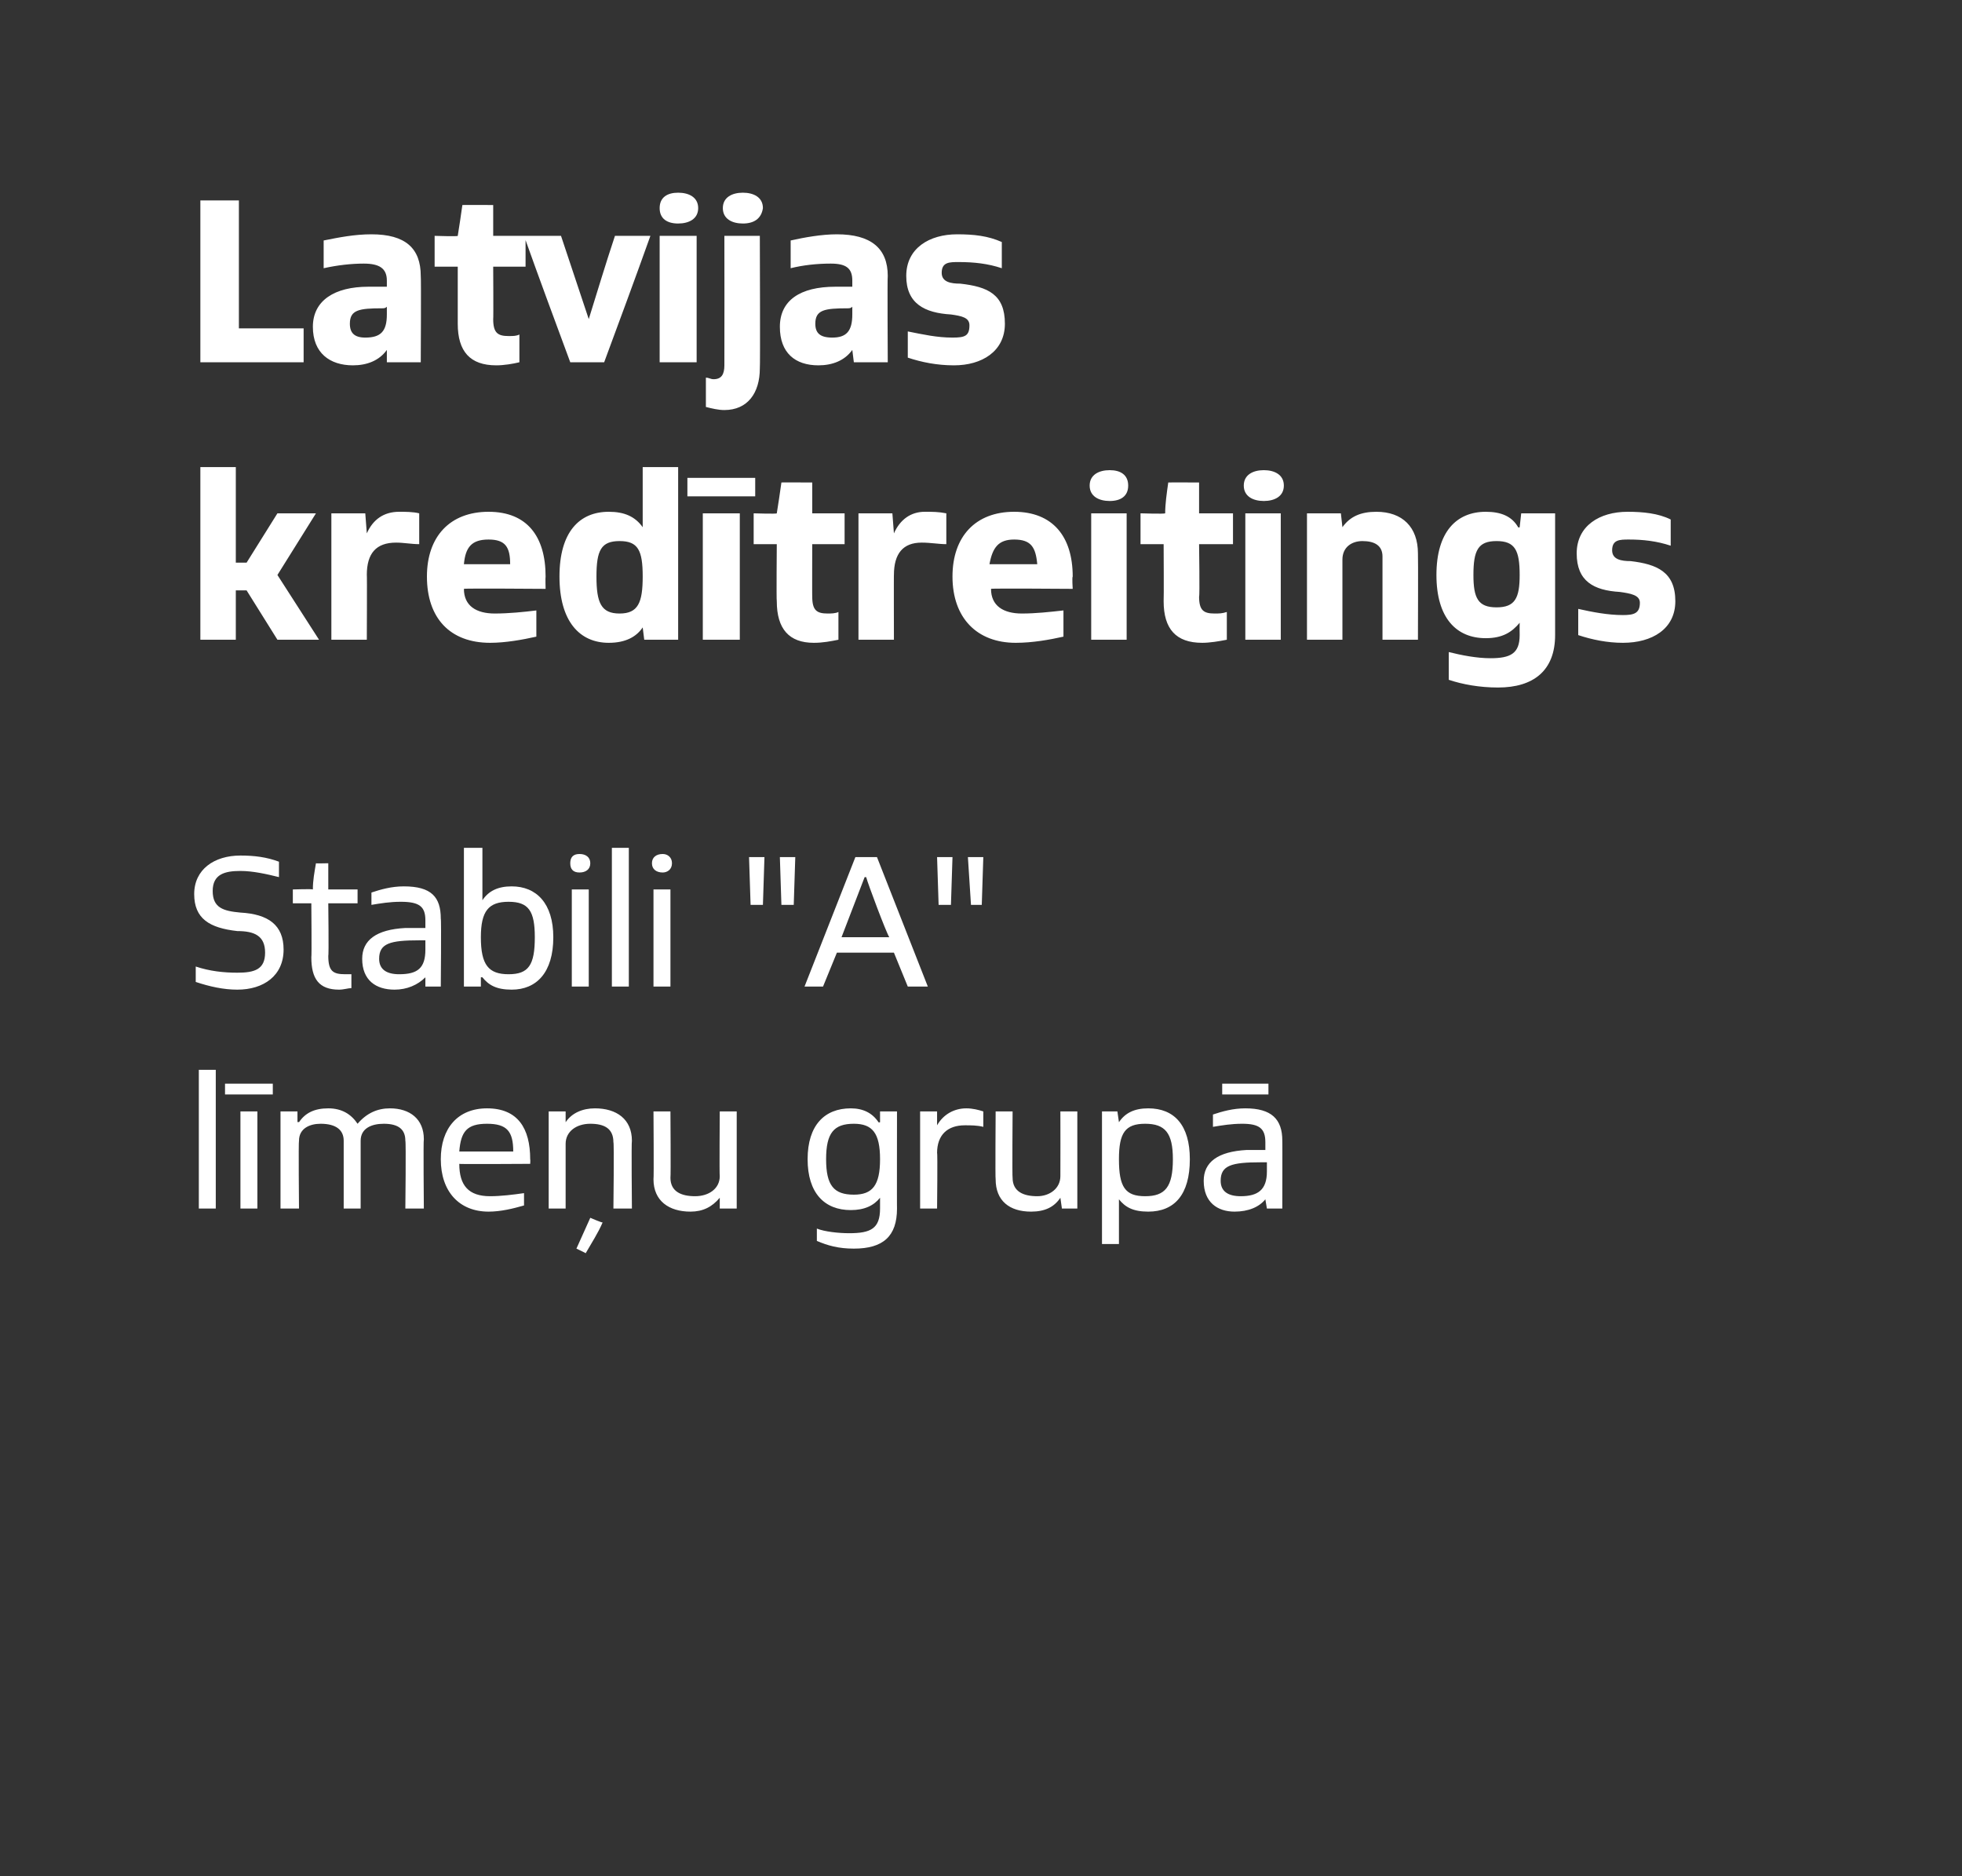
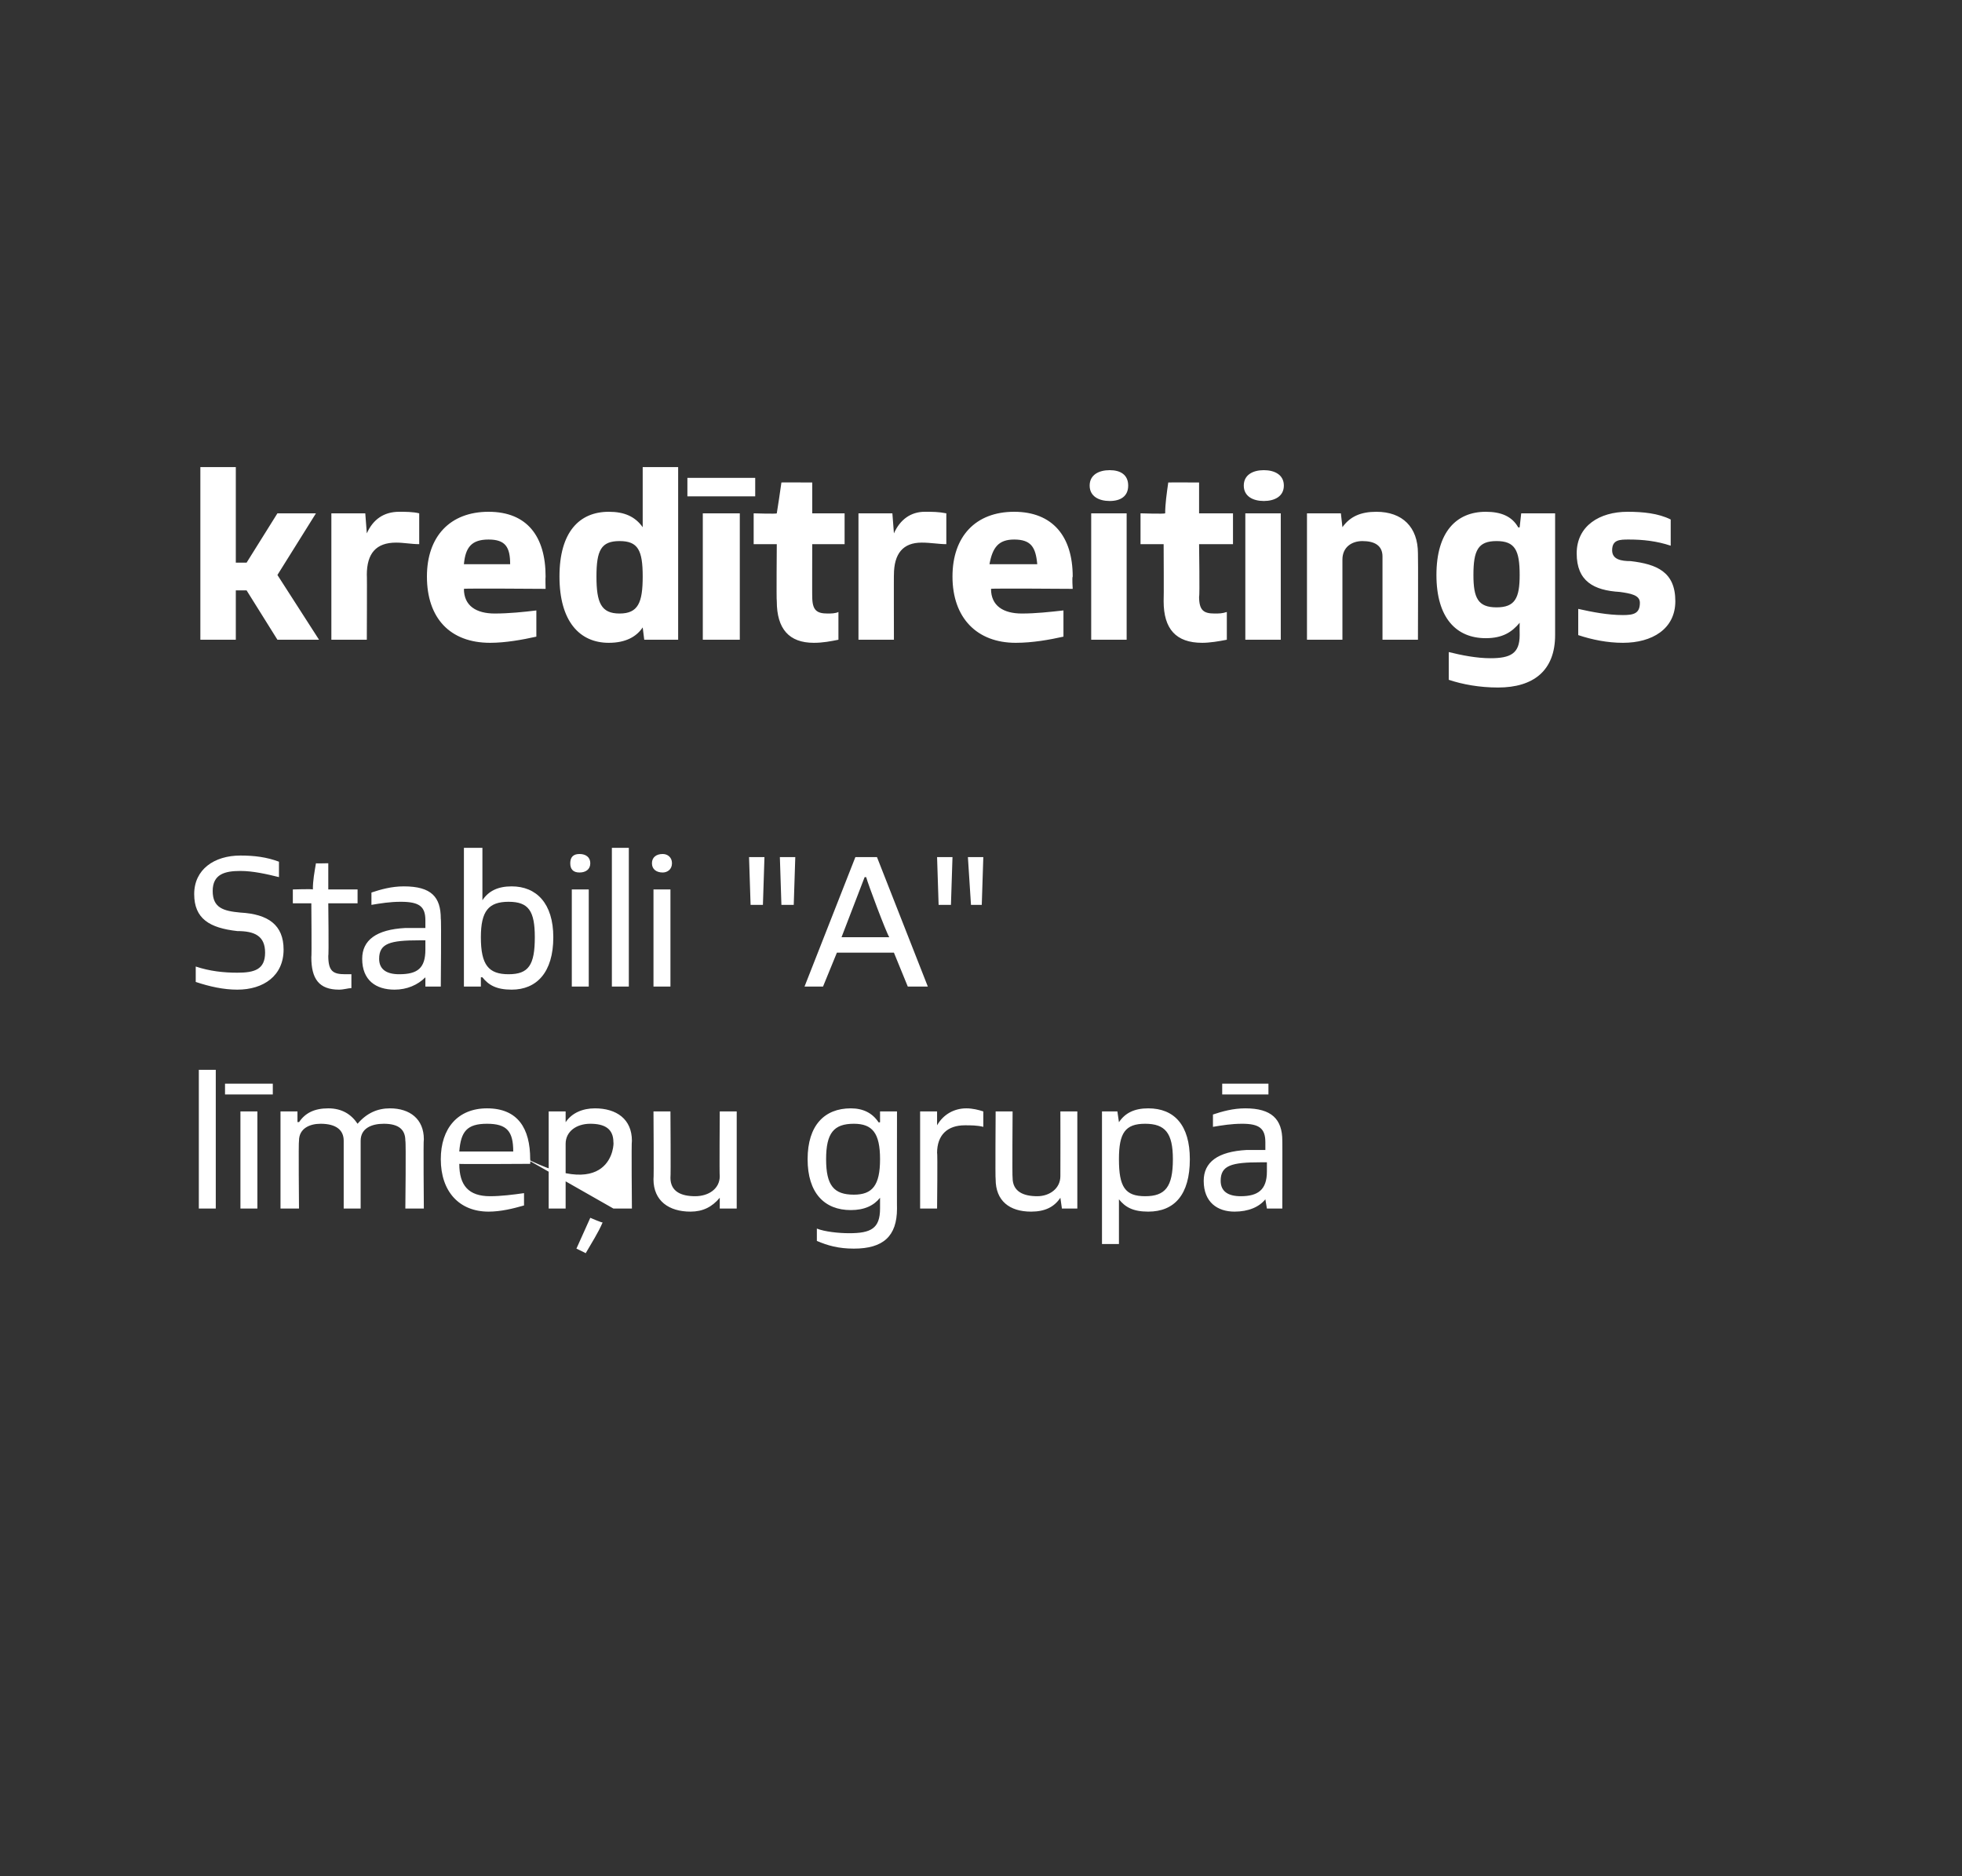
<svg xmlns="http://www.w3.org/2000/svg" version="1.1" width="127.3px" height="121.7px" viewBox="0 0 127.3 121.7">
  <rect x="0" y="0" width="127.3" height="121.7" fill="#333333" stroke="none" />
  <desc>Latvijas kred treitings Stabili \“A\" l me u grup</desc>
  <defs />
  <g id="Polygon291202">
-     <path d="M 12.9 78.4 L 12.9 69.4 L 14 69.4 L 14 78.4 L 12.9 78.4 Z M 14.6 71 L 14.6 70.3 L 17.7 70.3 L 17.7 71 L 14.6 71 Z M 15.6 78.4 L 15.6 72.1 L 16.7 72.1 L 16.7 78.4 L 15.6 78.4 Z M 26.3 78.4 C 26.3 78.4 26.35 74.04 26.3 74 C 26.3 73.3 25.9 72.9 24.9 72.9 C 24.1 72.9 23.4 73.2 23.4 74 C 23.4 74.04 23.4 78.4 23.4 78.4 L 22.3 78.4 C 22.3 78.4 22.3 74.04 22.3 74 C 22.3 73.3 21.8 72.9 20.8 72.9 C 20.1 72.9 19.4 73.2 19.4 74 C 19.36 74.04 19.4 78.4 19.4 78.4 L 18.2 78.4 L 18.2 72.1 L 19.3 72.1 L 19.3 72.8 C 19.3 72.8 19.36 72.76 19.4 72.8 C 19.8 72.2 20.4 71.9 21.3 71.9 C 22.2 71.9 22.8 72.3 23.2 72.9 C 23.8 72.2 24.5 71.9 25.3 71.9 C 26.6 71.9 27.5 72.6 27.5 73.9 C 27.46 73.91 27.5 78.4 27.5 78.4 L 26.3 78.4 Z M 34 78.2 C 33.3 78.4 32.5 78.6 31.7 78.6 C 29.8 78.6 28.6 77.3 28.6 75.2 C 28.6 73.2 29.7 71.9 31.6 71.9 C 33.6 71.9 34.4 73.2 34.4 75.2 C 34.42 75.24 34.4 75.5 34.4 75.5 C 34.4 75.5 29.76 75.53 29.8 75.5 C 29.8 76.9 30.4 77.6 31.8 77.6 C 32.5 77.6 33.3 77.5 34 77.4 C 34 77.4 34 78.2 34 78.2 Z M 33.3 74.7 C 33.3 73.4 32.9 72.9 31.6 72.9 C 30.3 72.9 29.9 73.4 29.8 74.7 C 29.8 74.7 33.3 74.7 33.3 74.7 Z M 39.8 78.4 C 39.8 78.4 39.85 74.1 39.8 74.1 C 39.8 73.2 39.2 72.9 38.3 72.9 C 37.4 72.9 36.7 73.4 36.7 74.2 C 36.7 74.22 36.7 78.4 36.7 78.4 L 35.6 78.4 L 35.6 72.1 L 36.7 72.1 L 36.7 72.8 C 36.7 72.8 36.7 72.77 36.7 72.8 C 37.1 72.2 37.8 71.9 38.6 71.9 C 40 71.9 41 72.6 41 74 C 40.96 74.01 41 78.4 41 78.4 L 39.8 78.4 Z M 37.4 81 L 38.3 79 C 38.3 79 39.08 79.34 39.1 79.3 C 38.8 80 38.4 80.6 38 81.3 C 38.02 81.29 37.4 81 37.4 81 Z M 46.7 78.4 L 46.7 77.7 C 46.7 77.7 46.67 77.72 46.7 77.7 C 46.2 78.3 45.6 78.6 44.8 78.6 C 43.4 78.6 42.4 77.9 42.4 76.5 C 42.43 76.49 42.4 72.1 42.4 72.1 L 43.5 72.1 C 43.5 72.1 43.53 76.38 43.5 76.4 C 43.5 77.3 44.2 77.6 45.1 77.6 C 46 77.6 46.7 77.1 46.7 76.3 C 46.67 76.29 46.7 72.1 46.7 72.1 L 47.8 72.1 L 47.8 78.4 L 46.7 78.4 Z M 57.1 77.7 C 57.1 77.7 57.08 77.73 57.1 77.7 C 56.7 78.2 56.1 78.5 55.2 78.5 C 53.5 78.5 52.4 77.4 52.4 75.2 C 52.4 73 53.5 71.9 55.2 71.9 C 56 71.9 56.6 72.2 57 72.8 C 57.03 72.83 57.1 72.8 57.1 72.8 L 57.1 72.1 L 58.2 72.1 C 58.2 72.1 58.19 78.42 58.2 78.4 C 58.2 80.2 57.3 81 55.4 81 C 54.4 81 53.7 80.8 53 80.5 C 53 80.5 53 79.7 53 79.7 C 53.5 79.9 54.4 80 55.1 80 C 56.5 80 57.1 79.7 57.1 78.4 C 57.1 78.42 57.1 77.7 57.1 77.7 Z M 57.1 75.2 C 57.1 73.5 56.6 72.9 55.4 72.9 C 54.1 72.9 53.6 73.5 53.6 75.2 C 53.6 76.9 54.1 77.5 55.4 77.5 C 56.6 77.5 57.1 76.9 57.1 75.2 Z M 59.7 78.4 L 59.7 72.1 L 60.8 72.1 L 60.8 73 C 60.8 73 60.84 73.01 60.8 73 C 61.2 72.3 61.9 71.9 62.7 71.9 C 63.1 71.9 63.5 72 63.8 72.1 C 63.8 72.1 63.8 73.1 63.8 73.1 C 63.4 73 63 73 62.6 73 C 61.5 73 60.8 73.6 60.8 74.8 C 60.84 74.75 60.8 78.4 60.8 78.4 L 59.7 78.4 Z M 68.9 78.4 L 68.8 77.7 C 68.8 77.7 68.81 77.72 68.8 77.7 C 68.4 78.3 67.8 78.6 66.9 78.6 C 65.5 78.6 64.6 77.9 64.6 76.5 C 64.57 76.49 64.6 72.1 64.6 72.1 L 65.7 72.1 C 65.7 72.1 65.67 76.38 65.7 76.4 C 65.7 77.3 66.4 77.6 67.3 77.6 C 68.1 77.6 68.8 77.1 68.8 76.3 C 68.81 76.29 68.8 72.1 68.8 72.1 L 69.9 72.1 L 69.9 78.4 L 68.9 78.4 Z M 71.5 80.7 L 71.5 72.1 L 72.5 72.1 L 72.6 72.8 C 72.6 72.8 72.6 72.78 72.6 72.8 C 73 72.2 73.6 71.9 74.5 71.9 C 76.2 71.9 77.2 73 77.2 75.2 C 77.2 77.5 76.2 78.6 74.5 78.6 C 73.5 78.6 73 78.3 72.6 77.8 C 72.62 77.79 72.6 77.8 72.6 77.8 L 72.6 80.7 L 71.5 80.7 Z M 76.1 75.2 C 76.1 73.5 75.6 72.9 74.3 72.9 C 73 72.9 72.6 73.5 72.6 75.2 C 72.6 77 73 77.6 74.3 77.6 C 75.6 77.6 76.1 77 76.1 75.2 Z M 82.2 78.4 L 82.1 77.8 C 82.1 77.8 82.13 77.79 82.1 77.8 C 81.7 78.3 81 78.6 80.1 78.6 C 79 78.6 78.1 78 78.1 76.6 C 78.1 75.4 79 74.7 80.9 74.6 C 81.3 74.6 81.7 74.6 82.1 74.6 C 82.1 74.6 82.1 74.1 82.1 74.1 C 82.1 73.2 81.7 72.9 80.6 72.9 C 79.9 72.9 79.3 73 78.7 73.1 C 78.7 73.1 78.7 72.3 78.7 72.3 C 79.3 72.1 80 71.9 80.8 71.9 C 82.5 71.9 83.2 72.6 83.2 74 C 83.21 73.98 83.2 78.4 83.2 78.4 L 82.2 78.4 Z M 82.2 75.4 C 82 75.4 81.9 75.4 81.8 75.4 C 79.9 75.4 79.2 75.6 79.2 76.6 C 79.2 77.3 79.7 77.6 80.5 77.6 C 81.6 77.6 82.2 77.2 82.2 76 C 82.2 76 82.2 75.4 82.2 75.4 Z M 79.3 71 L 79.3 70.3 L 82.3 70.3 L 82.3 71 L 79.3 71 Z " stroke="none" fill="#fff" />
+     <path d="M 12.9 78.4 L 12.9 69.4 L 14 69.4 L 14 78.4 L 12.9 78.4 Z M 14.6 71 L 14.6 70.3 L 17.7 70.3 L 17.7 71 L 14.6 71 Z M 15.6 78.4 L 15.6 72.1 L 16.7 72.1 L 16.7 78.4 L 15.6 78.4 Z M 26.3 78.4 C 26.3 78.4 26.35 74.04 26.3 74 C 26.3 73.3 25.9 72.9 24.9 72.9 C 24.1 72.9 23.4 73.2 23.4 74 C 23.4 74.04 23.4 78.4 23.4 78.4 L 22.3 78.4 C 22.3 78.4 22.3 74.04 22.3 74 C 22.3 73.3 21.8 72.9 20.8 72.9 C 20.1 72.9 19.4 73.2 19.4 74 C 19.36 74.04 19.4 78.4 19.4 78.4 L 18.2 78.4 L 18.2 72.1 L 19.3 72.1 L 19.3 72.8 C 19.3 72.8 19.36 72.76 19.4 72.8 C 19.8 72.2 20.4 71.9 21.3 71.9 C 22.2 71.9 22.8 72.3 23.2 72.9 C 23.8 72.2 24.5 71.9 25.3 71.9 C 26.6 71.9 27.5 72.6 27.5 73.9 C 27.46 73.91 27.5 78.4 27.5 78.4 L 26.3 78.4 Z M 34 78.2 C 33.3 78.4 32.5 78.6 31.7 78.6 C 29.8 78.6 28.6 77.3 28.6 75.2 C 28.6 73.2 29.7 71.9 31.6 71.9 C 33.6 71.9 34.4 73.2 34.4 75.2 C 34.42 75.24 34.4 75.5 34.4 75.5 C 34.4 75.5 29.76 75.53 29.8 75.5 C 29.8 76.9 30.4 77.6 31.8 77.6 C 32.5 77.6 33.3 77.5 34 77.4 C 34 77.4 34 78.2 34 78.2 Z M 33.3 74.7 C 33.3 73.4 32.9 72.9 31.6 72.9 C 30.3 72.9 29.9 73.4 29.8 74.7 C 29.8 74.7 33.3 74.7 33.3 74.7 Z C 39.8 78.4 39.85 74.1 39.8 74.1 C 39.8 73.2 39.2 72.9 38.3 72.9 C 37.4 72.9 36.7 73.4 36.7 74.2 C 36.7 74.22 36.7 78.4 36.7 78.4 L 35.6 78.4 L 35.6 72.1 L 36.7 72.1 L 36.7 72.8 C 36.7 72.8 36.7 72.77 36.7 72.8 C 37.1 72.2 37.8 71.9 38.6 71.9 C 40 71.9 41 72.6 41 74 C 40.96 74.01 41 78.4 41 78.4 L 39.8 78.4 Z M 37.4 81 L 38.3 79 C 38.3 79 39.08 79.34 39.1 79.3 C 38.8 80 38.4 80.6 38 81.3 C 38.02 81.29 37.4 81 37.4 81 Z M 46.7 78.4 L 46.7 77.7 C 46.7 77.7 46.67 77.72 46.7 77.7 C 46.2 78.3 45.6 78.6 44.8 78.6 C 43.4 78.6 42.4 77.9 42.4 76.5 C 42.43 76.49 42.4 72.1 42.4 72.1 L 43.5 72.1 C 43.5 72.1 43.53 76.38 43.5 76.4 C 43.5 77.3 44.2 77.6 45.1 77.6 C 46 77.6 46.7 77.1 46.7 76.3 C 46.67 76.29 46.7 72.1 46.7 72.1 L 47.8 72.1 L 47.8 78.4 L 46.7 78.4 Z M 57.1 77.7 C 57.1 77.7 57.08 77.73 57.1 77.7 C 56.7 78.2 56.1 78.5 55.2 78.5 C 53.5 78.5 52.4 77.4 52.4 75.2 C 52.4 73 53.5 71.9 55.2 71.9 C 56 71.9 56.6 72.2 57 72.8 C 57.03 72.83 57.1 72.8 57.1 72.8 L 57.1 72.1 L 58.2 72.1 C 58.2 72.1 58.19 78.42 58.2 78.4 C 58.2 80.2 57.3 81 55.4 81 C 54.4 81 53.7 80.8 53 80.5 C 53 80.5 53 79.7 53 79.7 C 53.5 79.9 54.4 80 55.1 80 C 56.5 80 57.1 79.7 57.1 78.4 C 57.1 78.42 57.1 77.7 57.1 77.7 Z M 57.1 75.2 C 57.1 73.5 56.6 72.9 55.4 72.9 C 54.1 72.9 53.6 73.5 53.6 75.2 C 53.6 76.9 54.1 77.5 55.4 77.5 C 56.6 77.5 57.1 76.9 57.1 75.2 Z M 59.7 78.4 L 59.7 72.1 L 60.8 72.1 L 60.8 73 C 60.8 73 60.84 73.01 60.8 73 C 61.2 72.3 61.9 71.9 62.7 71.9 C 63.1 71.9 63.5 72 63.8 72.1 C 63.8 72.1 63.8 73.1 63.8 73.1 C 63.4 73 63 73 62.6 73 C 61.5 73 60.8 73.6 60.8 74.8 C 60.84 74.75 60.8 78.4 60.8 78.4 L 59.7 78.4 Z M 68.9 78.4 L 68.8 77.7 C 68.8 77.7 68.81 77.72 68.8 77.7 C 68.4 78.3 67.8 78.6 66.9 78.6 C 65.5 78.6 64.6 77.9 64.6 76.5 C 64.57 76.49 64.6 72.1 64.6 72.1 L 65.7 72.1 C 65.7 72.1 65.67 76.38 65.7 76.4 C 65.7 77.3 66.4 77.6 67.3 77.6 C 68.1 77.6 68.8 77.1 68.8 76.3 C 68.81 76.29 68.8 72.1 68.8 72.1 L 69.9 72.1 L 69.9 78.4 L 68.9 78.4 Z M 71.5 80.7 L 71.5 72.1 L 72.5 72.1 L 72.6 72.8 C 72.6 72.8 72.6 72.78 72.6 72.8 C 73 72.2 73.6 71.9 74.5 71.9 C 76.2 71.9 77.2 73 77.2 75.2 C 77.2 77.5 76.2 78.6 74.5 78.6 C 73.5 78.6 73 78.3 72.6 77.8 C 72.62 77.79 72.6 77.8 72.6 77.8 L 72.6 80.7 L 71.5 80.7 Z M 76.1 75.2 C 76.1 73.5 75.6 72.9 74.3 72.9 C 73 72.9 72.6 73.5 72.6 75.2 C 72.6 77 73 77.6 74.3 77.6 C 75.6 77.6 76.1 77 76.1 75.2 Z M 82.2 78.4 L 82.1 77.8 C 82.1 77.8 82.13 77.79 82.1 77.8 C 81.7 78.3 81 78.6 80.1 78.6 C 79 78.6 78.1 78 78.1 76.6 C 78.1 75.4 79 74.7 80.9 74.6 C 81.3 74.6 81.7 74.6 82.1 74.6 C 82.1 74.6 82.1 74.1 82.1 74.1 C 82.1 73.2 81.7 72.9 80.6 72.9 C 79.9 72.9 79.3 73 78.7 73.1 C 78.7 73.1 78.7 72.3 78.7 72.3 C 79.3 72.1 80 71.9 80.8 71.9 C 82.5 71.9 83.2 72.6 83.2 74 C 83.21 73.98 83.2 78.4 83.2 78.4 L 82.2 78.4 Z M 82.2 75.4 C 82 75.4 81.9 75.4 81.8 75.4 C 79.9 75.4 79.2 75.6 79.2 76.6 C 79.2 77.3 79.7 77.6 80.5 77.6 C 81.6 77.6 82.2 77.2 82.2 76 C 82.2 76 82.2 75.4 82.2 75.4 Z M 79.3 71 L 79.3 70.3 L 82.3 70.3 L 82.3 71 L 79.3 71 Z " stroke="none" fill="#fff" />
  </g>
  <g id="Polygon291201">
    <path d="M 12.7 62.7 C 13.6 63 14.5 63.1 15.4 63.1 C 16.5 63.1 17.2 62.9 17.2 61.8 C 17.2 60.7 16.5 60.4 15.4 60.4 C 13.6 60.2 12.6 59.6 12.6 58 C 12.6 56.4 13.9 55.5 15.6 55.5 C 16.5 55.5 17.3 55.6 18.1 55.9 C 18.1 55.9 18.1 56.9 18.1 56.9 C 17.3 56.7 16.4 56.5 15.6 56.5 C 14.6 56.5 13.8 56.7 13.8 57.8 C 13.8 58.9 14.5 59.1 15.6 59.2 C 17.4 59.3 18.4 60 18.4 61.6 C 18.4 63.3 17.1 64.2 15.4 64.2 C 14.5 64.2 13.6 64 12.7 63.7 C 12.7 63.7 12.7 62.7 12.7 62.7 Z M 22.8 64.1 C 22.6 64.1 22.3 64.2 22 64.2 C 20.7 64.2 20.2 63.5 20.2 62.1 C 20.23 62.12 20.2 58.6 20.2 58.6 L 19 58.6 L 19 57.7 C 19 57.7 20.25 57.66 20.3 57.7 C 20.3 57.1 20.4 56.6 20.5 56 C 20.45 56.02 21.3 56 21.3 56 L 21.3 57.7 L 23.2 57.7 L 23.2 58.6 L 21.3 58.6 C 21.3 58.6 21.34 62.02 21.3 62 C 21.3 63 21.6 63.2 22.4 63.2 C 22.6 63.2 22.7 63.2 22.8 63.2 C 22.8 63.2 22.8 64.1 22.8 64.1 Z M 27.6 64 L 27.6 63.4 C 27.6 63.4 27.56 63.39 27.6 63.4 C 27.1 63.9 26.4 64.2 25.6 64.2 C 24.4 64.2 23.5 63.6 23.5 62.2 C 23.5 61 24.4 60.3 26.3 60.2 C 26.7 60.2 27.2 60.2 27.6 60.2 C 27.6 60.2 27.6 59.7 27.6 59.7 C 27.6 58.8 27.2 58.5 26 58.5 C 25.3 58.5 24.7 58.6 24.1 58.7 C 24.1 58.7 24.1 57.9 24.1 57.9 C 24.7 57.7 25.4 57.5 26.2 57.5 C 28 57.5 28.6 58.2 28.6 59.6 C 28.64 59.58 28.6 64 28.6 64 L 27.6 64 Z M 27.6 61 C 27.5 61 27.3 61 27.2 61 C 25.3 61 24.6 61.2 24.6 62.2 C 24.6 62.9 25.1 63.2 25.9 63.2 C 27.1 63.2 27.6 62.8 27.6 61.6 C 27.6 61.6 27.6 61 27.6 61 Z M 30.1 64 L 30.1 55 L 31.3 55 L 31.3 58.4 C 31.3 58.4 31.28 58.37 31.3 58.4 C 31.7 57.8 32.3 57.5 33.2 57.5 C 34.8 57.5 35.9 58.6 35.9 60.8 C 35.9 63.1 34.8 64.2 33.2 64.2 C 32.2 64.2 31.7 63.9 31.3 63.4 C 31.27 63.39 31.2 63.4 31.2 63.4 L 31.2 64 L 30.1 64 Z M 34.7 60.8 C 34.7 59.1 34.3 58.5 33 58.5 C 31.7 58.5 31.2 59.1 31.2 60.8 C 31.2 62.6 31.7 63.2 33 63.2 C 34.3 63.2 34.7 62.6 34.7 60.8 Z M 37.1 64 L 37.1 57.7 L 38.2 57.7 L 38.2 64 L 37.1 64 Z M 37 56 C 37 55.6 37.2 55.4 37.6 55.4 C 38 55.4 38.3 55.6 38.3 56 C 38.3 56.4 38 56.6 37.6 56.6 C 37.2 56.6 37 56.4 37 56 Z M 39.7 64 L 39.7 55 L 40.8 55 L 40.8 64 L 39.7 64 Z M 42.4 64 L 42.4 57.7 L 43.5 57.7 L 43.5 64 L 42.4 64 Z M 42.3 56 C 42.3 55.6 42.6 55.4 43 55.4 C 43.3 55.4 43.6 55.6 43.6 56 C 43.6 56.4 43.3 56.6 43 56.6 C 42.6 56.6 42.3 56.4 42.3 56 Z M 50.7 58.7 L 50.6 55.6 L 51.6 55.6 L 51.5 58.7 L 50.7 58.7 Z M 48.7 58.7 L 48.6 55.6 L 49.6 55.6 L 49.5 58.7 L 48.7 58.7 Z M 58.9 64 L 58 61.8 L 54.3 61.8 L 53.4 64 L 52.2 64 L 55.5 55.6 L 56.9 55.6 L 60.2 64 L 58.9 64 Z M 57.7 60.8 C 57.5 60.5 56.3 57.3 56.2 56.9 C 56.2 56.9 56.1 56.9 56.1 56.9 C 55.9 57.4 54.8 60.3 54.6 60.8 C 54.6 60.8 57.7 60.8 57.7 60.8 Z M 63 58.7 L 62.8 55.6 L 63.8 55.6 L 63.7 58.7 L 63 58.7 Z M 60.9 58.7 L 60.8 55.6 L 61.8 55.6 L 61.7 58.7 L 60.9 58.7 Z " stroke="none" fill="#fff" />
  </g>
  <g id="Polygon291200">
    <path d="M 18 41.5 L 16 38.3 L 15.3 38.3 L 15.3 41.5 L 13 41.5 L 13 30.3 L 15.3 30.3 L 15.3 36.5 L 16 36.5 L 18 33.3 L 20.5 33.3 L 18 37.3 L 20.7 41.5 L 18 41.5 Z M 21.5 41.5 L 21.5 33.3 L 23.7 33.3 L 23.8 34.6 C 23.8 34.6 23.85 34.65 23.8 34.6 C 24.2 33.7 24.9 33.2 25.9 33.2 C 26.3 33.2 26.8 33.2 27.2 33.3 C 27.2 33.3 27.2 35.3 27.2 35.3 C 26.7 35.3 26.2 35.2 25.7 35.2 C 24.4 35.2 23.8 35.9 23.8 37.3 C 23.82 37.26 23.8 41.5 23.8 41.5 L 21.5 41.5 Z M 34.8 41.3 C 33.9 41.5 32.8 41.7 31.8 41.7 C 29.2 41.7 27.7 40.1 27.7 37.4 C 27.7 34.8 29.2 33.2 31.7 33.2 C 34.2 33.2 35.4 34.8 35.4 37.4 C 35.38 37.44 35.4 38.2 35.4 38.2 C 35.4 38.2 30.1 38.16 30.1 38.2 C 30.1 39.3 30.9 39.8 32.1 39.8 C 33 39.8 34 39.7 34.8 39.6 C 34.8 39.6 34.8 41.3 34.8 41.3 Z M 33.1 36.6 C 33.1 35.5 32.8 35 31.7 35 C 30.6 35 30.2 35.5 30.1 36.6 C 30.1 36.6 33.1 36.6 33.1 36.6 Z M 41.8 41.5 L 41.7 40.7 C 41.7 40.7 41.69 40.71 41.7 40.7 C 41.3 41.3 40.6 41.7 39.5 41.7 C 37.6 41.7 36.3 40.3 36.3 37.4 C 36.3 34.5 37.6 33.2 39.5 33.2 C 40.5 33.2 41.2 33.5 41.7 34.2 C 41.66 34.2 41.7 34.2 41.7 34.2 L 41.7 30.3 L 44 30.3 L 44 41.5 L 41.8 41.5 Z M 41.7 37.4 C 41.7 35.7 41.4 35.1 40.2 35.1 C 39 35.1 38.7 35.7 38.7 37.4 C 38.7 39.1 39 39.8 40.2 39.8 C 41.4 39.8 41.7 39.1 41.7 37.4 Z M 44.6 32.2 L 44.6 31 L 49 31 L 49 32.2 L 44.6 32.2 Z M 45.6 41.5 L 45.6 33.3 L 48 33.3 L 48 41.5 L 45.6 41.5 Z M 54.4 41.5 C 53.9 41.6 53.4 41.7 52.8 41.7 C 51.2 41.7 50.4 40.8 50.4 39 C 50.37 38.96 50.4 35.3 50.4 35.3 L 48.9 35.3 L 48.9 33.3 C 48.9 33.3 50.4 33.35 50.4 33.3 C 50.5 32.7 50.6 32 50.7 31.3 C 50.68 31.29 52.7 31.3 52.7 31.3 L 52.7 33.3 L 54.8 33.3 L 54.8 35.3 L 52.7 35.3 C 52.7 35.3 52.69 38.73 52.7 38.7 C 52.7 39.6 53 39.8 53.7 39.8 C 53.9 39.8 54.2 39.8 54.4 39.7 C 54.4 39.7 54.4 41.5 54.4 41.5 Z M 55.7 41.5 L 55.7 33.3 L 57.9 33.3 L 58 34.6 C 58 34.6 58.02 34.65 58 34.6 C 58.4 33.7 59.1 33.2 60 33.2 C 60.5 33.2 60.9 33.2 61.4 33.3 C 61.4 33.3 61.4 35.3 61.4 35.3 C 60.9 35.3 60.4 35.2 59.8 35.2 C 58.6 35.2 58 35.9 58 37.3 C 57.99 37.26 58 41.5 58 41.5 L 55.7 41.5 Z M 69 41.3 C 68.1 41.5 67 41.7 65.9 41.7 C 63.4 41.7 61.8 40.1 61.8 37.4 C 61.8 34.8 63.3 33.2 65.8 33.2 C 68.3 33.2 69.6 34.8 69.6 37.4 C 69.55 37.44 69.6 38.2 69.6 38.2 C 69.6 38.2 64.27 38.16 64.3 38.2 C 64.3 39.3 65.1 39.8 66.3 39.8 C 67.2 39.8 68.1 39.7 69 39.6 C 69 39.6 69 41.3 69 41.3 Z M 67.3 36.6 C 67.2 35.5 66.9 35 65.8 35 C 64.8 35 64.4 35.5 64.2 36.6 C 64.2 36.6 67.3 36.6 67.3 36.6 Z M 70.8 41.5 L 70.8 33.3 L 73.1 33.3 L 73.1 41.5 L 70.8 41.5 Z M 70.7 31.5 C 70.7 30.8 71.3 30.5 72 30.5 C 72.7 30.5 73.2 30.8 73.2 31.5 C 73.2 32.2 72.7 32.5 72 32.5 C 71.3 32.5 70.7 32.2 70.7 31.5 Z M 79.6 41.5 C 79.1 41.6 78.5 41.7 78 41.7 C 76.3 41.7 75.5 40.8 75.5 39 C 75.52 38.96 75.5 35.3 75.5 35.3 L 74 35.3 L 74 33.3 C 74 33.3 75.55 33.35 75.6 33.3 C 75.6 32.7 75.7 32 75.8 31.3 C 75.84 31.29 77.8 31.3 77.8 31.3 L 77.8 33.3 L 80 33.3 L 80 35.3 L 77.8 35.3 C 77.8 35.3 77.85 38.73 77.8 38.7 C 77.8 39.6 78.1 39.8 78.8 39.8 C 79.1 39.8 79.3 39.8 79.6 39.7 C 79.6 39.7 79.6 41.5 79.6 41.5 Z M 80.8 41.5 L 80.8 33.3 L 83.1 33.3 L 83.1 41.5 L 80.8 41.5 Z M 80.7 31.5 C 80.7 30.8 81.3 30.5 82 30.5 C 82.7 30.5 83.3 30.8 83.3 31.5 C 83.3 32.2 82.7 32.5 82 32.5 C 81.3 32.5 80.7 32.2 80.7 31.5 Z M 89.7 41.5 C 89.7 41.5 89.7 36.15 89.7 36.1 C 89.7 35.4 89.2 35.1 88.4 35.1 C 87.7 35.1 87.1 35.5 87.1 36.3 C 87.1 36.3 87.1 41.5 87.1 41.5 L 84.8 41.5 L 84.8 33.3 L 87 33.3 L 87.1 34.2 C 87.1 34.2 87.1 34.2 87.1 34.2 C 87.6 33.5 88.3 33.2 89.3 33.2 C 91 33.2 92 34.2 92 35.9 C 92.02 35.94 92 41.5 92 41.5 L 89.7 41.5 Z M 98.6 40.4 C 98.6 40.4 98.56 40.39 98.6 40.4 C 98.1 41 97.5 41.4 96.4 41.4 C 94.5 41.4 93.2 40.1 93.2 37.3 C 93.2 34.5 94.5 33.2 96.4 33.2 C 97.4 33.2 98.1 33.5 98.5 34.2 C 98.55 34.25 98.6 34.2 98.6 34.2 L 98.7 33.3 L 100.9 33.3 C 100.9 33.3 100.9 41.25 100.9 41.2 C 100.9 43.5 99.5 44.6 97.2 44.6 C 96 44.6 94.9 44.4 94 44.1 C 94 44.1 94 42.3 94 42.3 C 94.8 42.5 95.8 42.7 96.7 42.7 C 98 42.7 98.6 42.4 98.6 41.2 C 98.59 41.19 98.6 40.4 98.6 40.4 Z M 98.6 37.3 C 98.6 35.7 98.3 35.1 97.1 35.1 C 95.9 35.1 95.6 35.7 95.6 37.3 C 95.6 38.8 95.9 39.4 97.1 39.4 C 98.3 39.4 98.6 38.8 98.6 37.3 Z M 102.4 39.5 C 103.3 39.7 104.3 39.9 105.3 39.9 C 106 39.9 106.4 39.8 106.4 39.1 C 106.4 38.6 105.8 38.5 105.1 38.4 C 103.4 38.3 102.3 37.7 102.3 35.9 C 102.3 34.1 103.8 33.2 105.6 33.2 C 106.6 33.2 107.6 33.3 108.4 33.7 C 108.4 33.7 108.4 35.4 108.4 35.4 C 107.5 35.1 106.6 35 105.7 35 C 105.1 35 104.6 35 104.6 35.7 C 104.6 36.3 105.2 36.4 105.8 36.4 C 107.5 36.6 108.7 37.1 108.7 39 C 108.7 40.8 107.2 41.7 105.3 41.7 C 104.3 41.7 103.3 41.5 102.4 41.2 C 102.4 41.2 102.4 39.5 102.4 39.5 Z " stroke="none" fill="#fff" />
  </g>
  <g id="Polygon291199">
-     <path d="M 13 23.5 L 13 13 L 15.5 13 L 15.5 21.3 L 19.7 21.3 L 19.7 23.5 L 13 23.5 Z M 25.1 23.5 L 25.1 22.7 C 25.1 22.7 25.05 22.71 25.1 22.7 C 24.6 23.4 23.8 23.7 22.9 23.7 C 21.4 23.7 20.3 22.9 20.3 21.2 C 20.3 19.5 21.7 18.6 23.9 18.6 C 24.3 18.6 24.7 18.6 25.1 18.6 C 25.1 18.6 25.1 18.2 25.1 18.2 C 25.1 17.4 24.6 17.1 23.6 17.1 C 22.8 17.1 21.9 17.2 21 17.4 C 21 17.4 21 15.6 21 15.6 C 22 15.4 23 15.2 24.1 15.2 C 26.3 15.2 27.3 16.1 27.3 17.9 C 27.33 17.94 27.3 23.5 27.3 23.5 L 25.1 23.5 Z M 25.1 19.9 C 25 20 24.9 20 24.8 20 C 23.3 20 22.7 20.1 22.7 21 C 22.7 21.6 23 21.9 23.7 21.9 C 24.7 21.9 25.1 21.5 25.1 20.4 C 25.1 20.4 25.1 19.9 25.1 19.9 Z M 33.7 23.5 C 33.3 23.6 32.7 23.7 32.2 23.7 C 30.5 23.7 29.7 22.8 29.7 21 C 29.7 20.96 29.7 17.3 29.7 17.3 L 28.2 17.3 L 28.2 15.3 C 28.2 15.3 29.73 15.35 29.7 15.3 C 29.8 14.7 29.9 14 30 13.3 C 30.02 13.29 32 13.3 32 13.3 L 32 15.3 L 34.1 15.3 L 34.1 17.3 L 32 17.3 C 32 17.3 32.02 20.73 32 20.7 C 32 21.6 32.3 21.8 33 21.8 C 33.3 21.8 33.5 21.8 33.7 21.7 C 33.7 21.7 33.7 23.5 33.7 23.5 Z M 37 23.5 C 36 20.8 35 18.1 34 15.3 C 34 15.3 36.4 15.3 36.4 15.3 C 37 17.1 37.7 19.2 38.2 20.7 C 38.2 20.7 38.2 20.7 38.2 20.7 C 38.7 19.1 39.3 17.1 39.9 15.3 C 39.9 15.3 42.2 15.3 42.2 15.3 C 41.2 18.1 40.2 20.8 39.2 23.5 C 39.2 23.5 37 23.5 37 23.5 Z M 42.8 23.5 L 42.8 15.3 L 45.2 15.3 L 45.2 23.5 L 42.8 23.5 Z M 42.8 13.5 C 42.8 12.8 43.3 12.5 44 12.5 C 44.7 12.5 45.3 12.8 45.3 13.5 C 45.3 14.2 44.7 14.5 44 14.5 C 43.3 14.5 42.8 14.2 42.8 13.5 Z M 45.8 24.5 C 46 24.5 46.1 24.6 46.3 24.6 C 46.8 24.6 47 24.3 47 23.7 C 47.01 23.67 47 15.3 47 15.3 L 49.3 15.3 C 49.3 15.3 49.33 23.93 49.3 23.9 C 49.3 25.5 48.5 26.6 47 26.6 C 46.6 26.6 46.2 26.5 45.8 26.4 C 45.8 26.4 45.8 24.5 45.8 24.5 Z M 46.9 13.5 C 46.9 12.8 47.5 12.5 48.2 12.5 C 48.9 12.5 49.5 12.8 49.5 13.5 C 49.4 14.2 48.9 14.5 48.2 14.5 C 47.5 14.5 46.9 14.2 46.9 13.5 Z M 55.4 23.5 L 55.3 22.7 C 55.3 22.7 55.29 22.71 55.3 22.7 C 54.8 23.4 54 23.7 53.1 23.7 C 51.6 23.7 50.6 22.9 50.6 21.2 C 50.6 19.5 51.9 18.6 54.2 18.6 C 54.5 18.6 54.9 18.6 55.3 18.6 C 55.3 18.6 55.3 18.2 55.3 18.2 C 55.3 17.4 54.9 17.1 53.9 17.1 C 53 17.1 52.1 17.2 51.3 17.4 C 51.3 17.4 51.3 15.6 51.3 15.6 C 52.2 15.4 53.3 15.2 54.3 15.2 C 56.5 15.2 57.6 16.1 57.6 17.9 C 57.57 17.94 57.6 23.5 57.6 23.5 L 55.4 23.5 Z M 55.3 19.9 C 55.2 20 55.1 20 55 20 C 53.5 20 52.9 20.1 52.9 21 C 52.9 21.6 53.2 21.9 54 21.9 C 54.9 21.9 55.3 21.5 55.3 20.4 C 55.3 20.4 55.3 19.9 55.3 19.9 Z M 58.9 21.5 C 59.9 21.7 60.8 21.9 61.8 21.9 C 62.6 21.9 62.9 21.8 62.9 21.1 C 62.9 20.6 62.4 20.5 61.7 20.4 C 60 20.3 58.8 19.7 58.8 17.9 C 58.8 16.1 60.3 15.2 62.1 15.2 C 63.2 15.2 64.1 15.3 65 15.7 C 65 15.7 65 17.4 65 17.4 C 64.1 17.1 63.2 17 62.2 17 C 61.6 17 61.1 17 61.1 17.7 C 61.1 18.3 61.7 18.4 62.3 18.4 C 64.1 18.6 65.2 19.1 65.2 21 C 65.2 22.8 63.7 23.7 61.9 23.7 C 60.8 23.7 59.8 23.5 58.9 23.2 C 58.9 23.2 58.9 21.5 58.9 21.5 Z " stroke="none" fill="#fff" />
-   </g>
+     </g>
</svg>